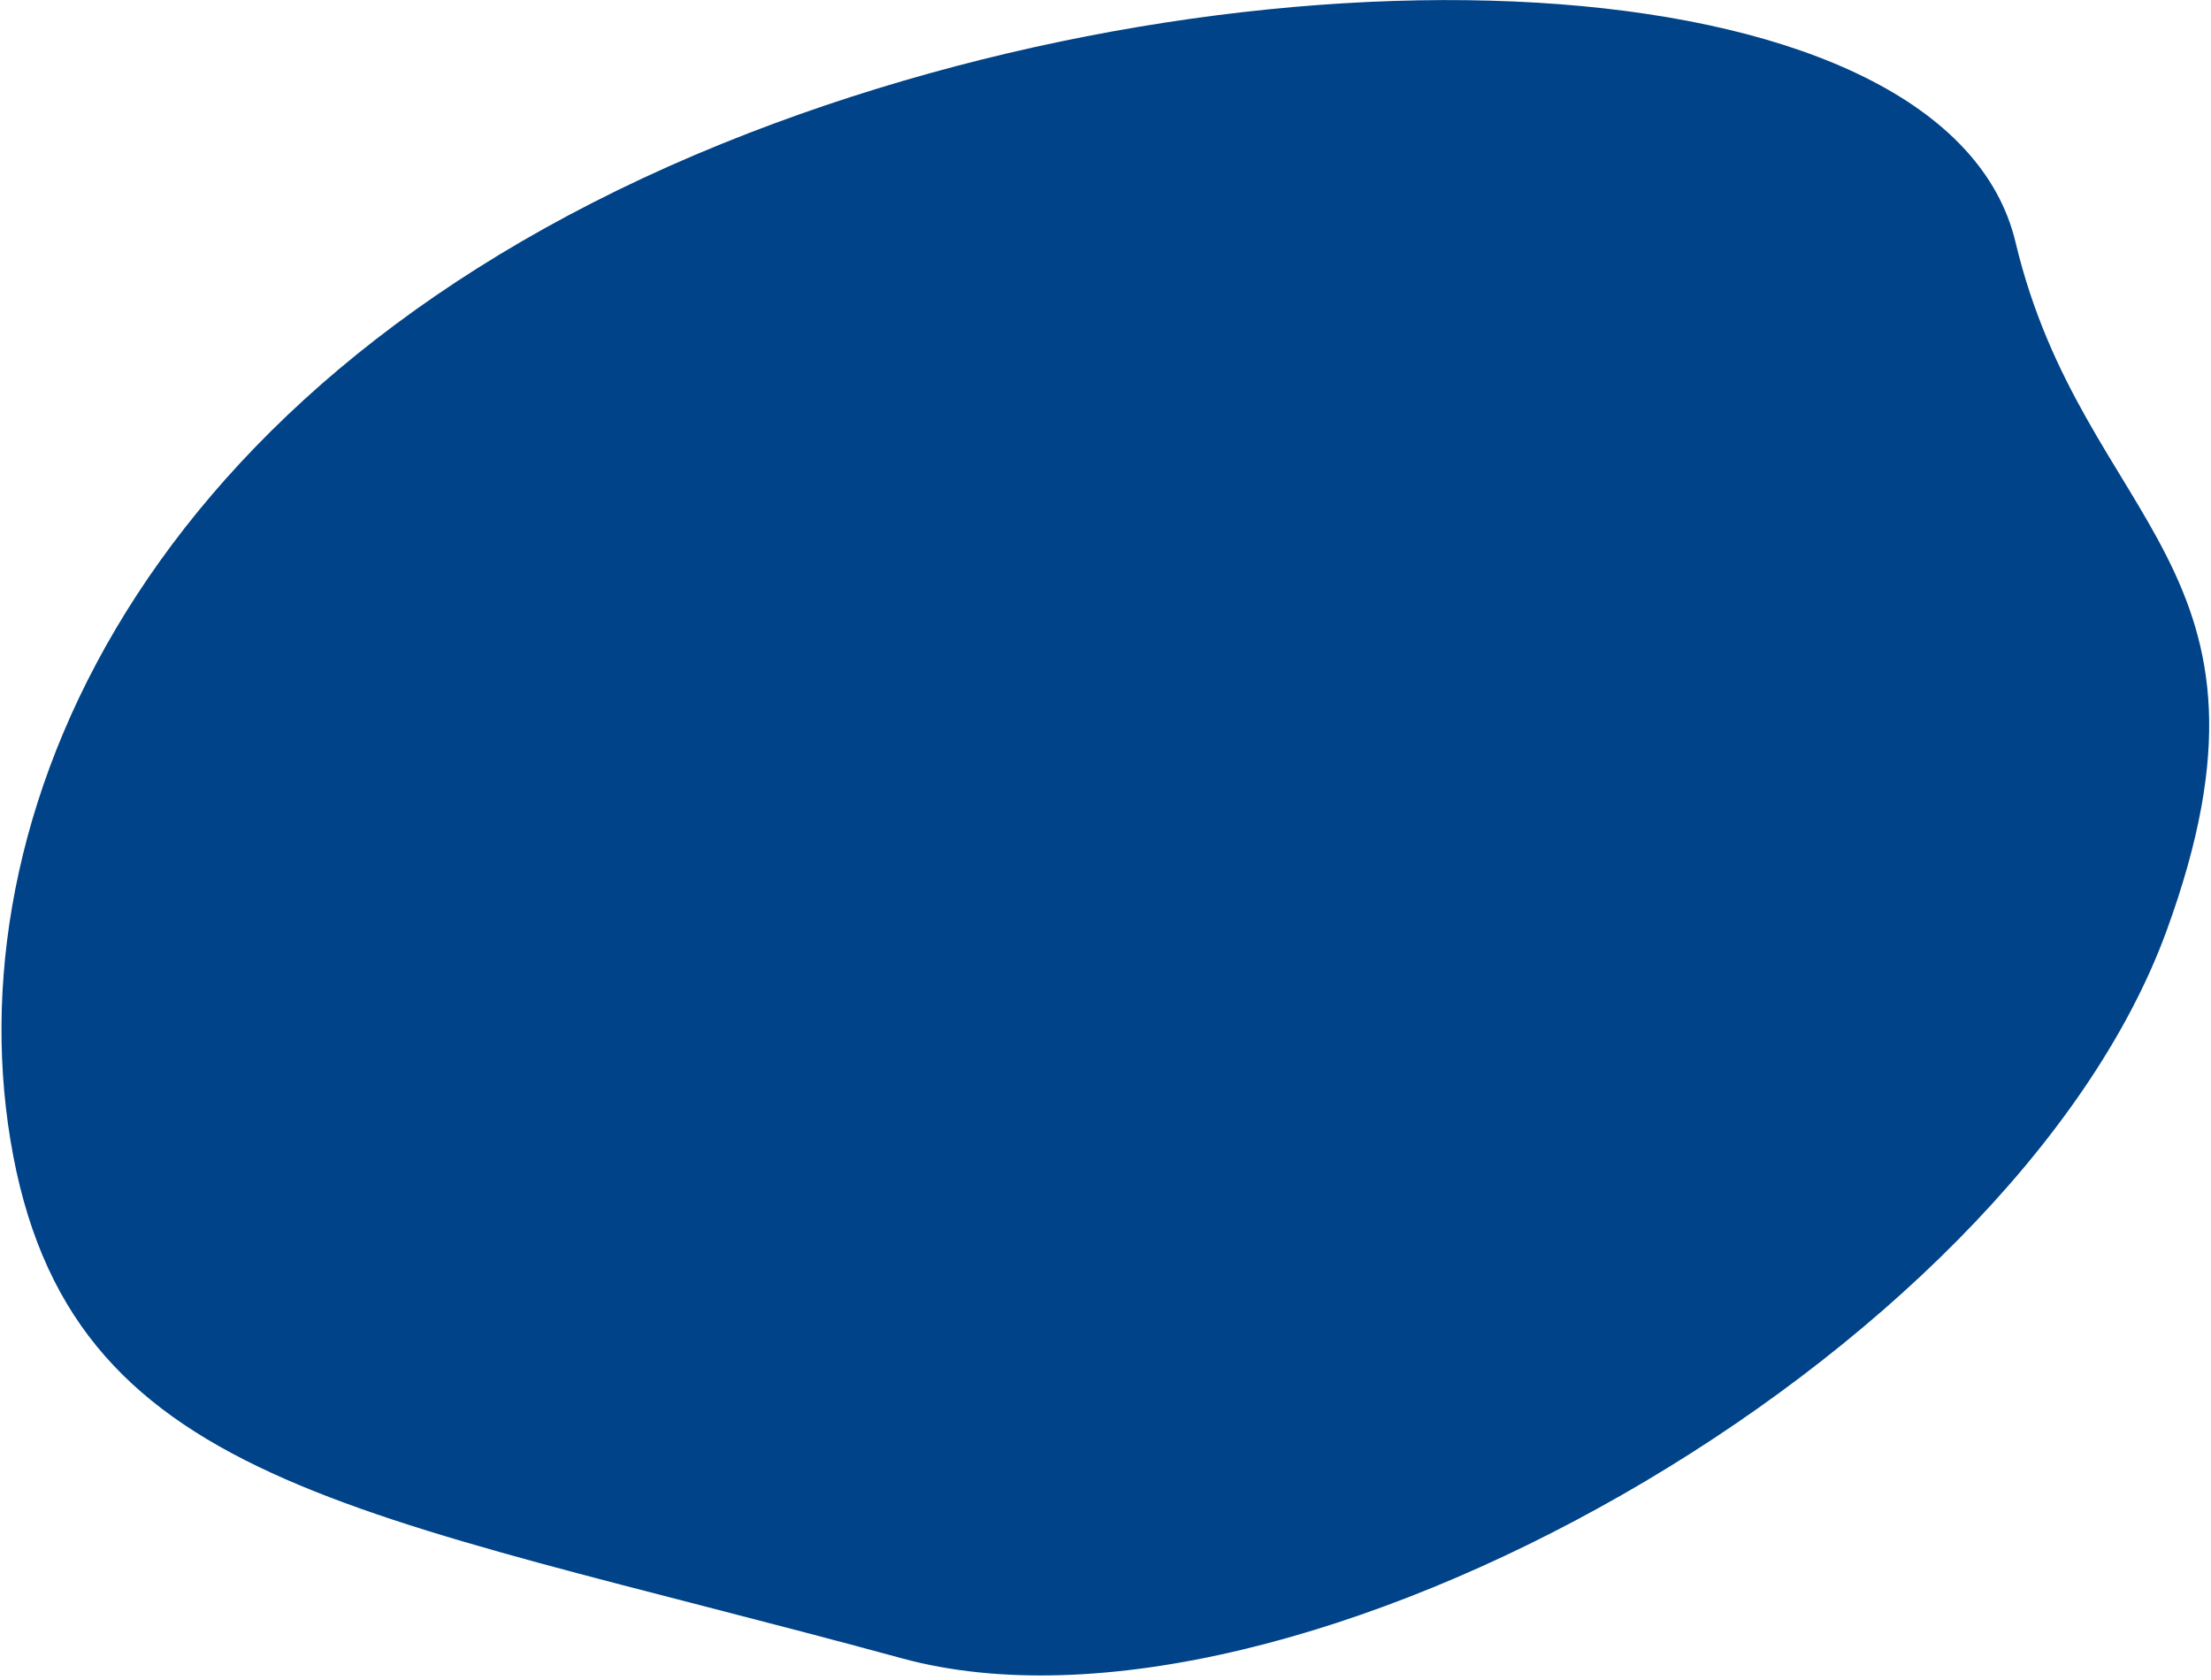
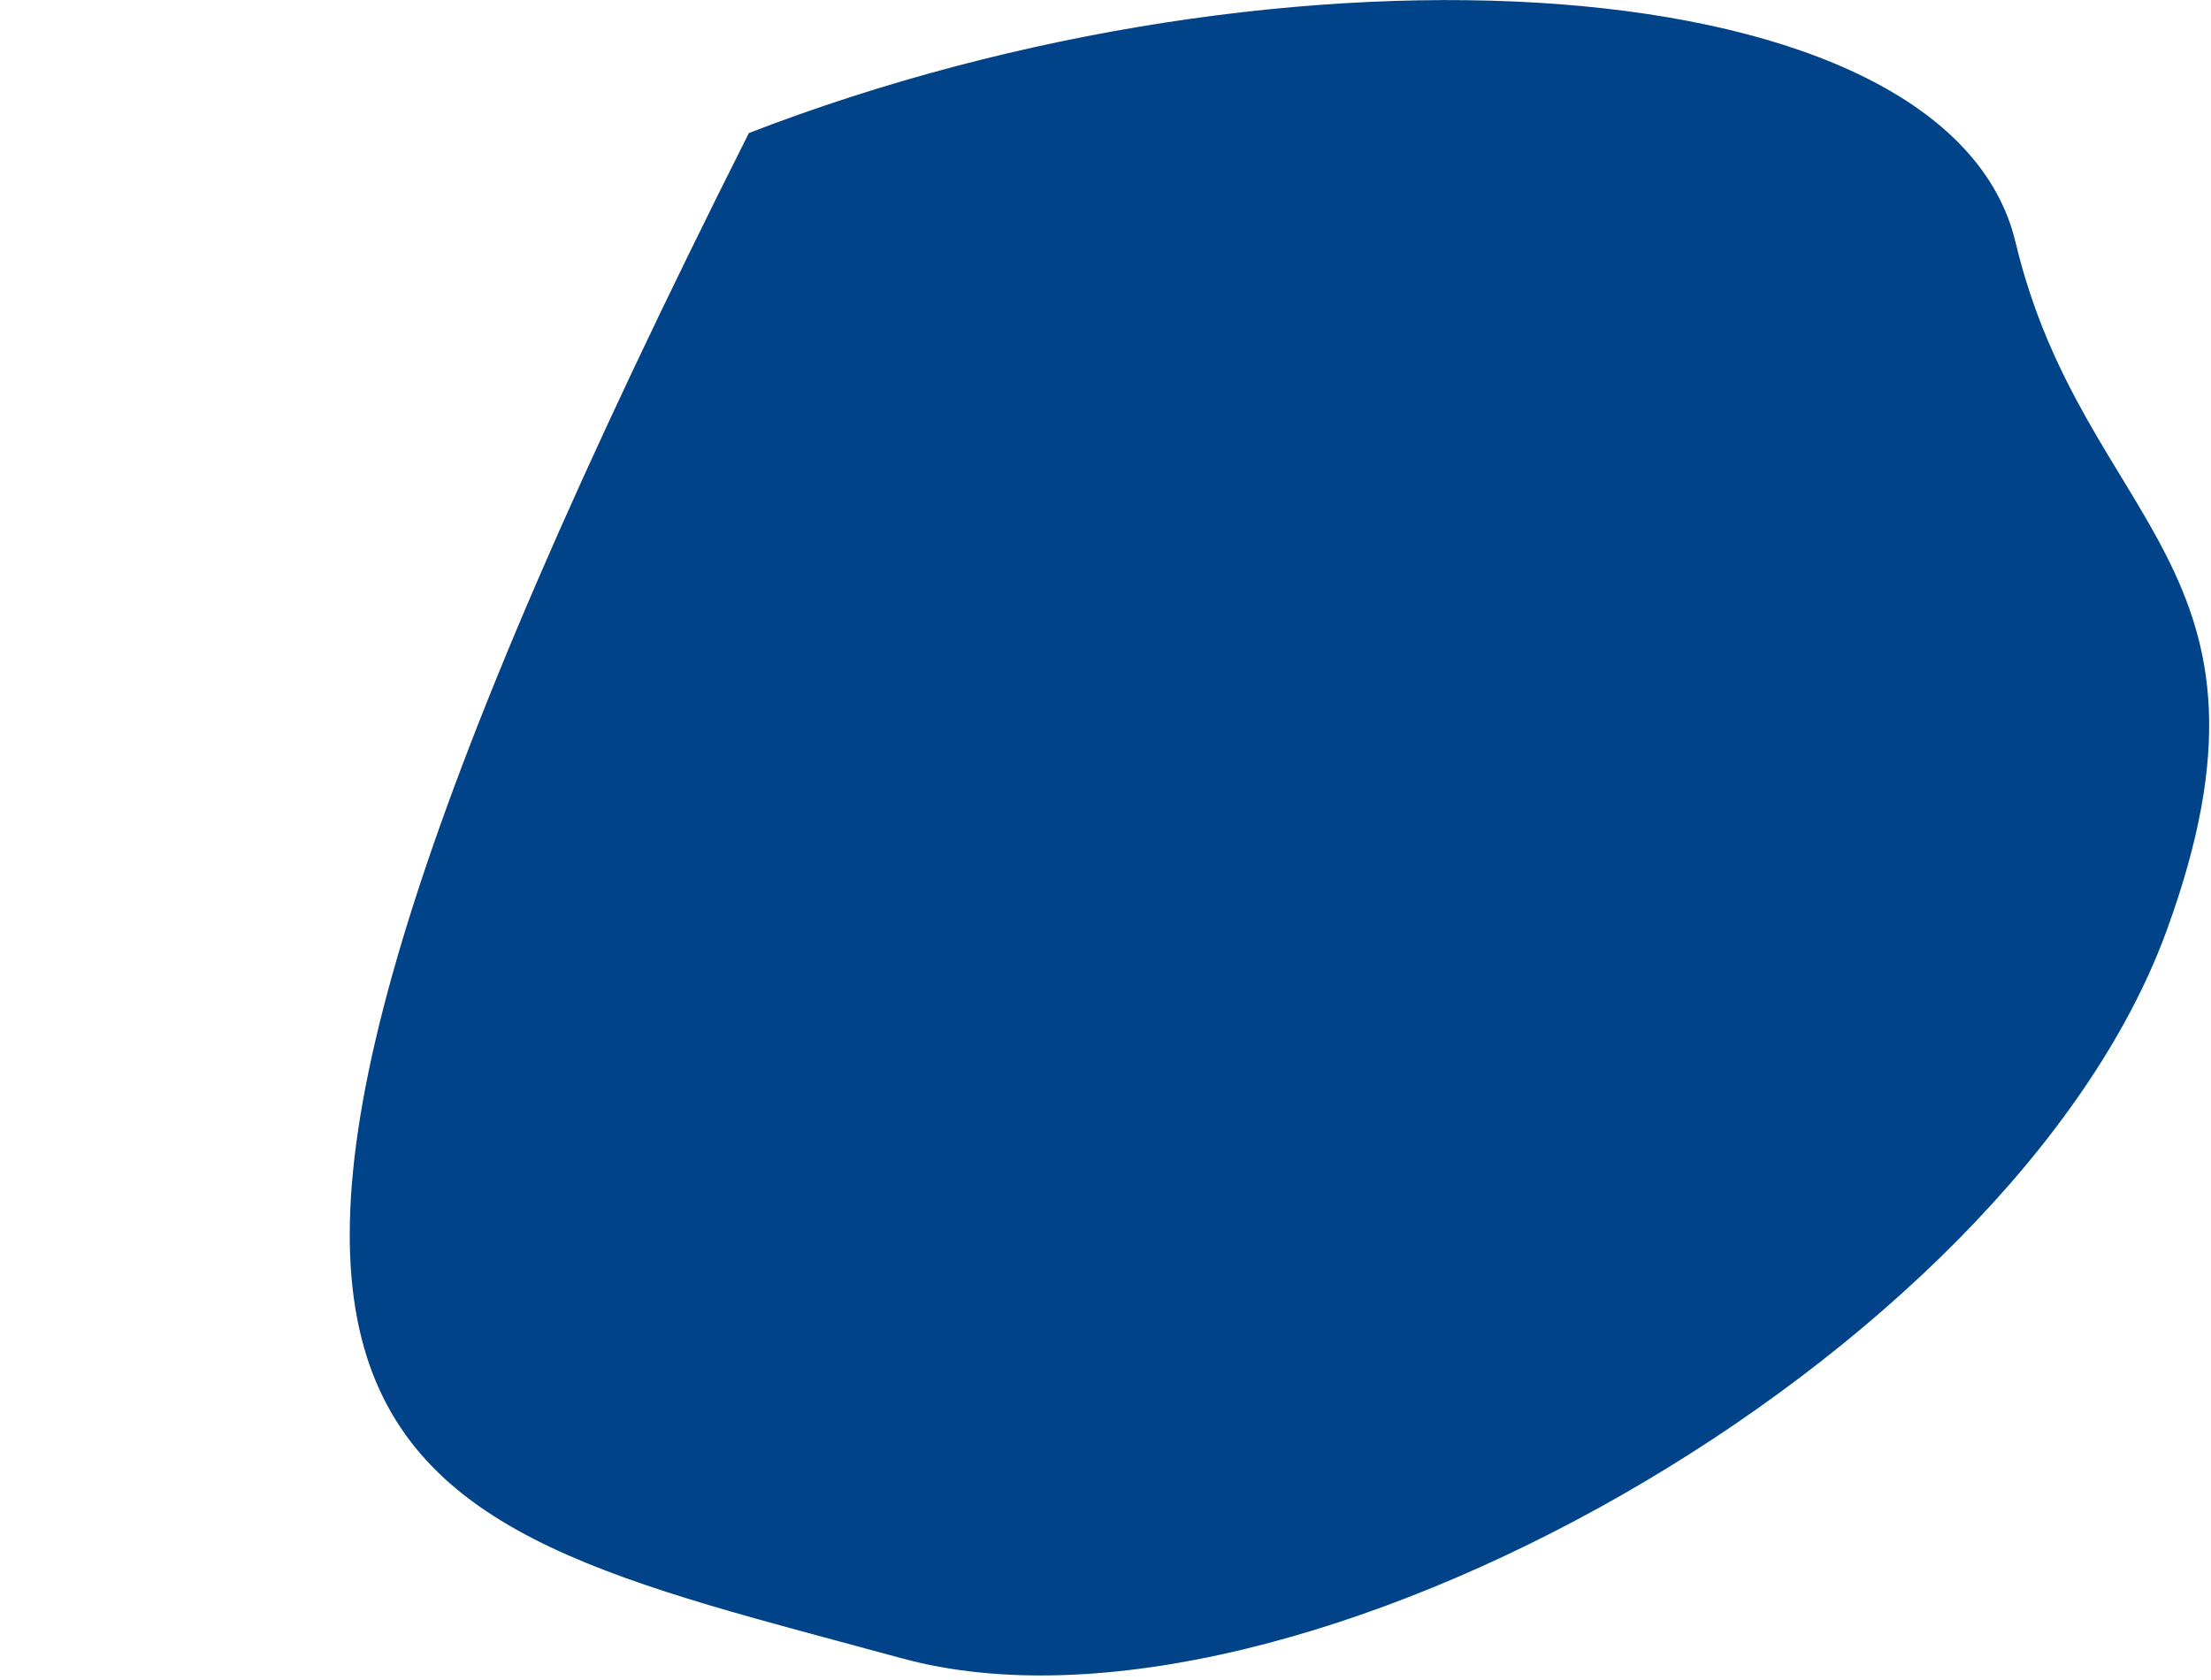
<svg xmlns="http://www.w3.org/2000/svg" width="321" height="244" viewBox="0 0 321 244" fill="none">
-   <path d="M130.923 240.808C187.626 256.268 291.882 197.249 314.549 135.168C333.933 82.075 302.469 76.471 292.62 35.168C282.919 -5.517 187.107 -11.013 108.727 19.319C22.809 52.568 -6.604 116.236 1.508 165.517C9.797 215.875 51.21 219.075 130.923 240.808Z" fill="#004388" />
+   <path d="M130.923 240.808C187.626 256.268 291.882 197.249 314.549 135.168C333.933 82.075 302.469 76.471 292.62 35.168C282.919 -5.517 187.107 -11.013 108.727 19.319C9.797 215.875 51.21 219.075 130.923 240.808Z" fill="#004388" />
</svg>